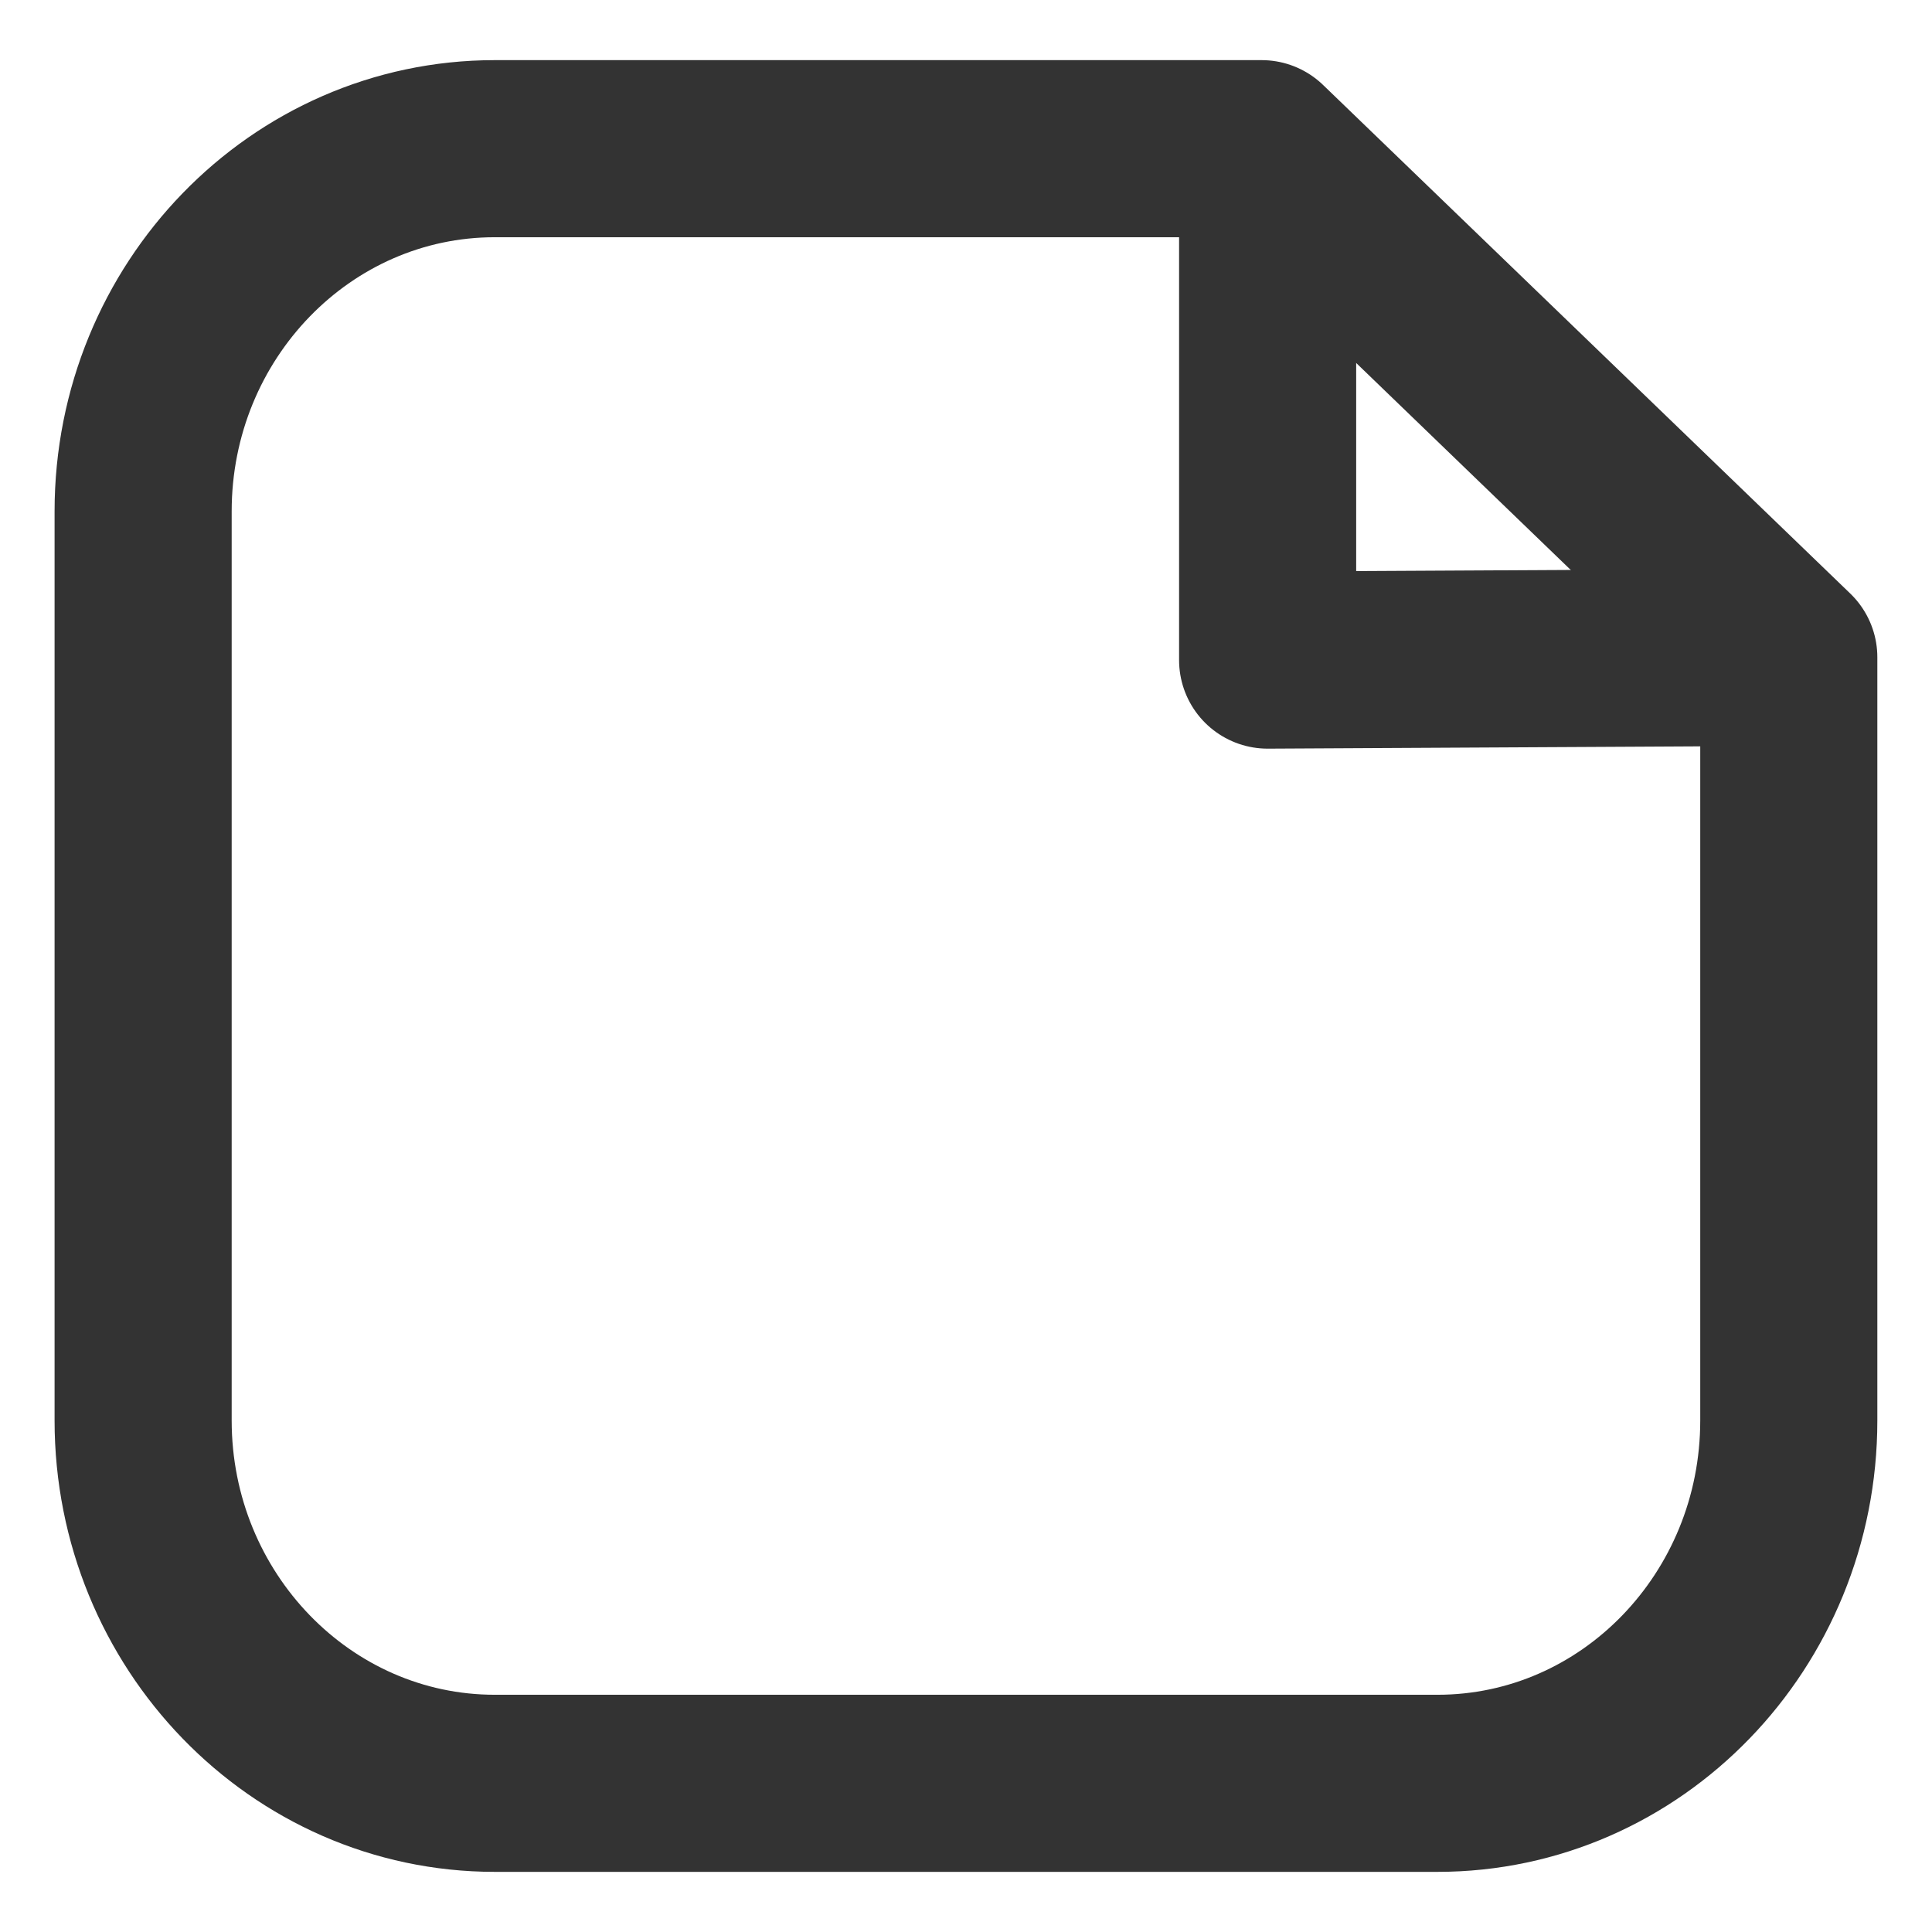
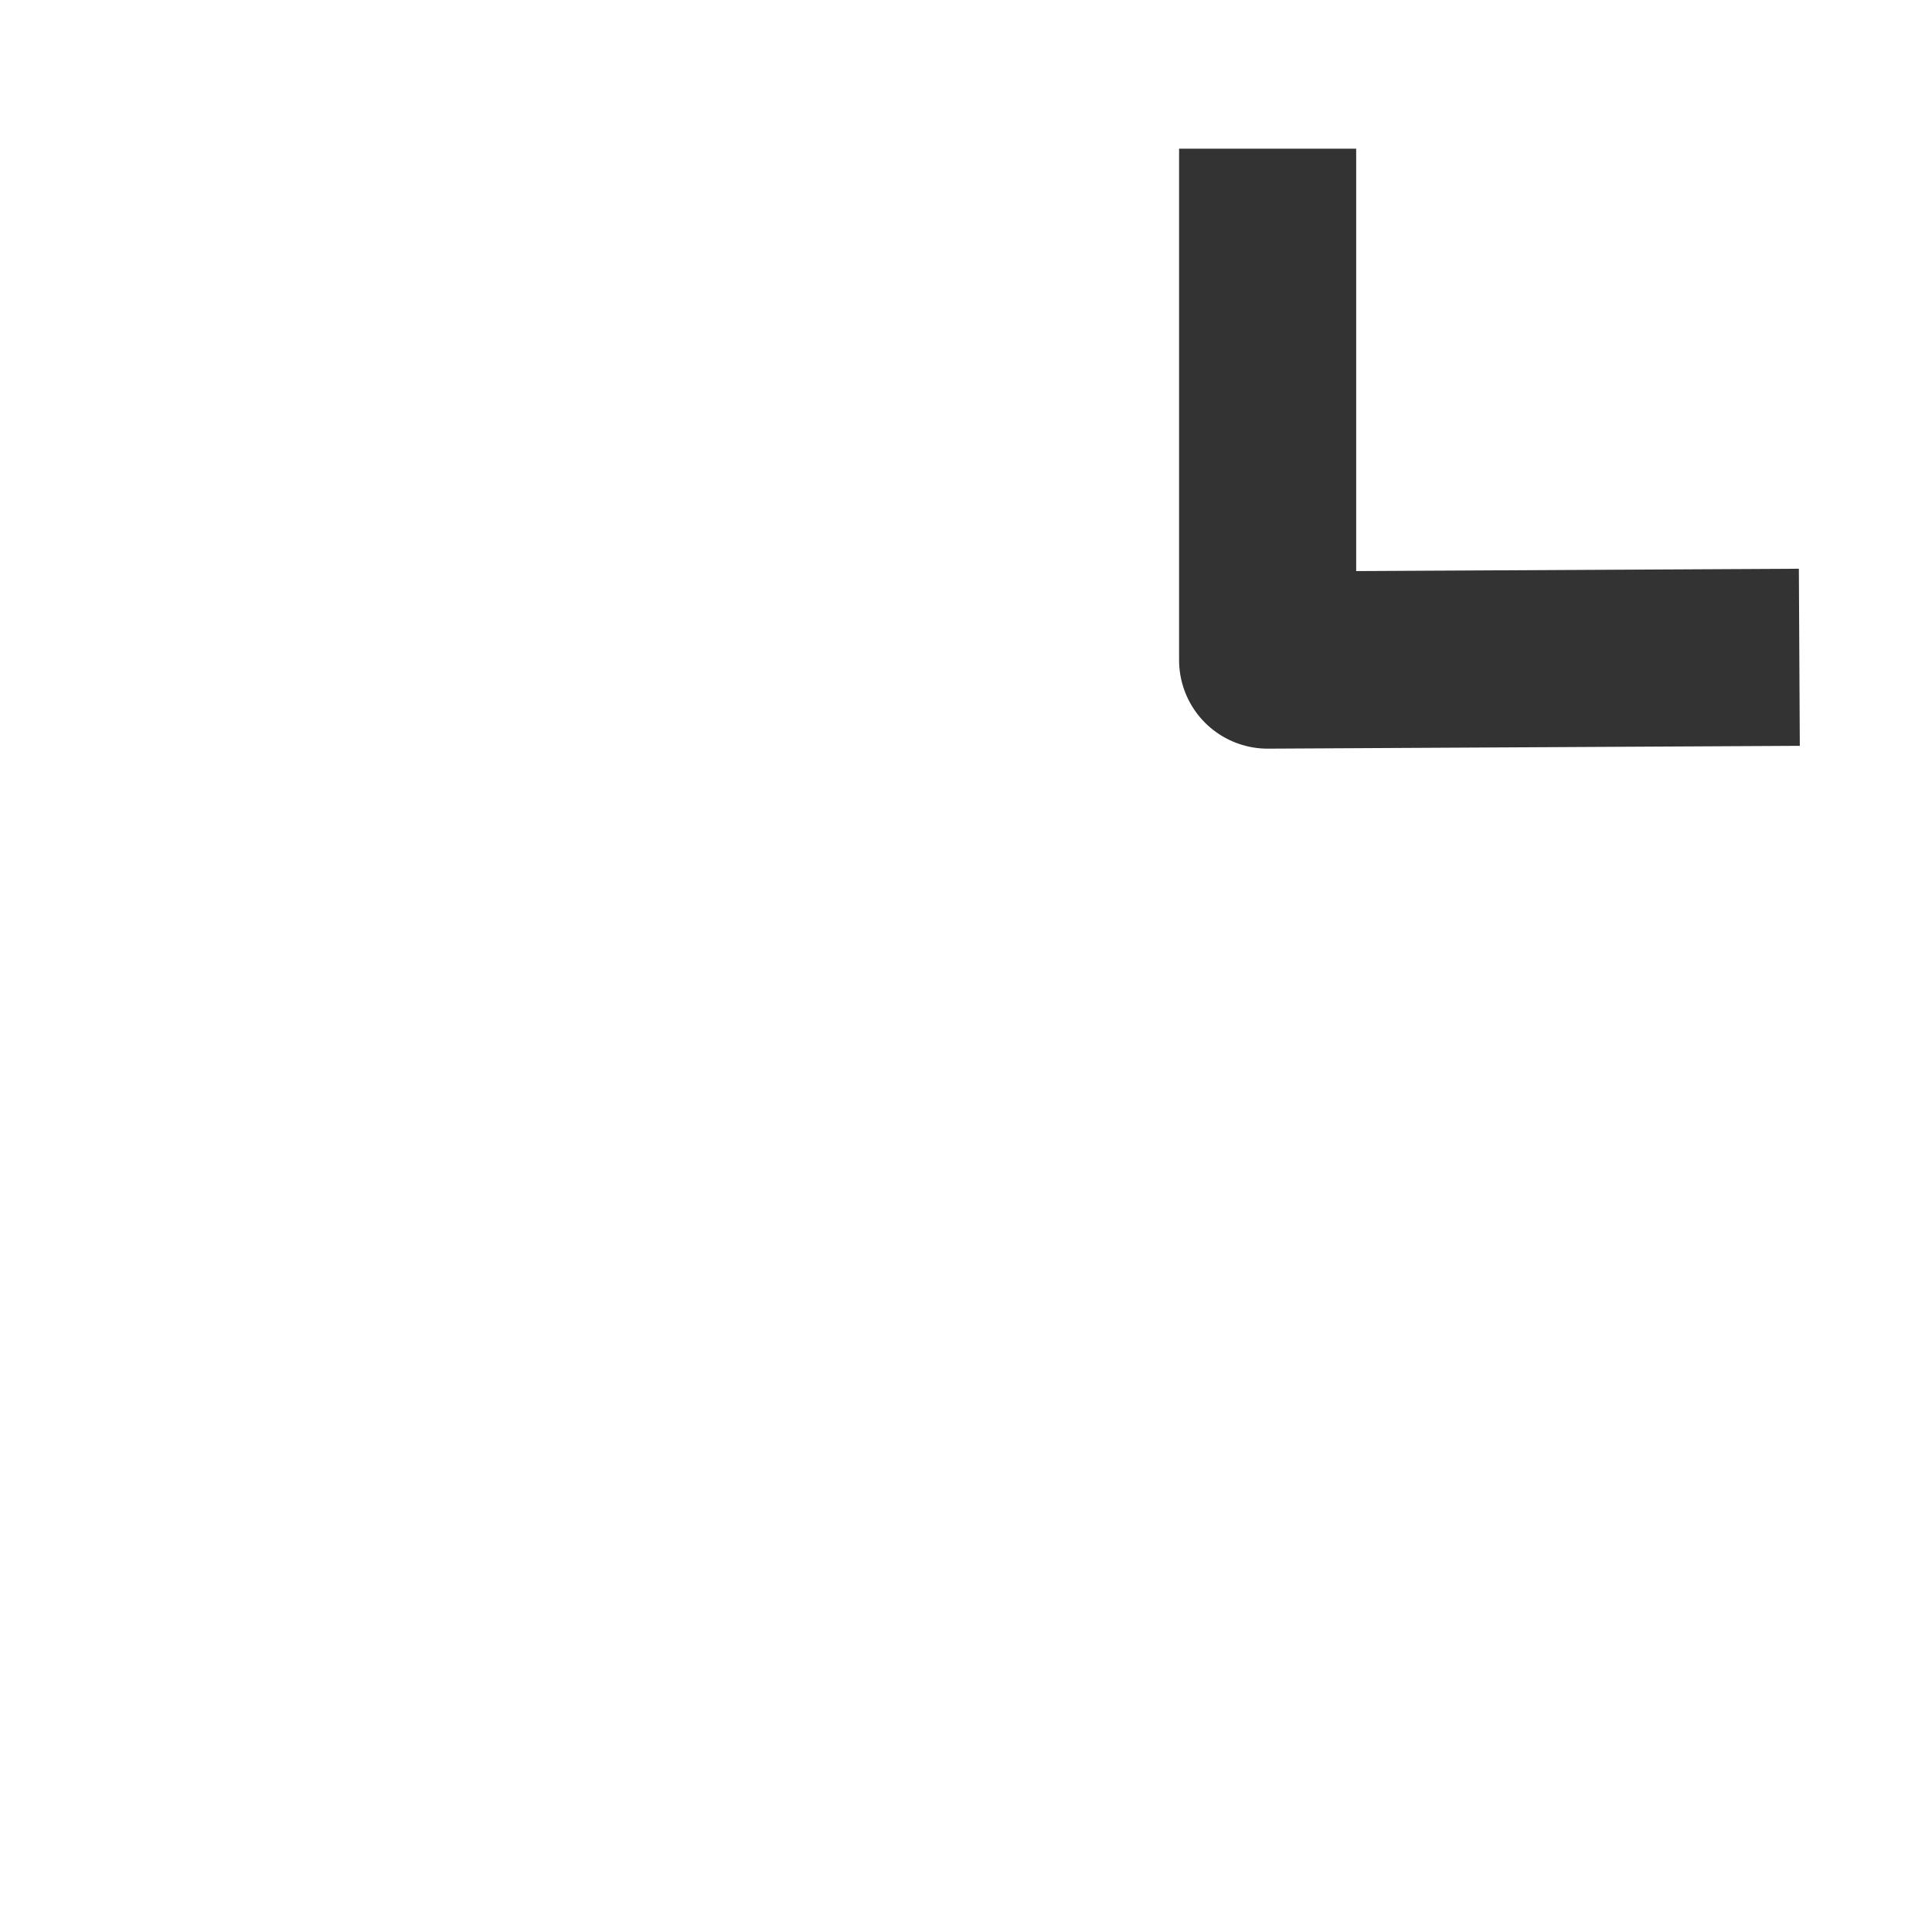
<svg xmlns="http://www.w3.org/2000/svg" version="1.1" id="Livello_1" x="0px" y="0px" width="24px" height="24px" viewBox="0 0 24 24" enable-background="new 0 0 24 24" xml:space="preserve">
  <g>
-     <path fill="none" stroke="#333333" stroke-width="2.2" stroke-linejoin="round" stroke-miterlimit="10" d="M15.672,1.847H6.147   c-2.411,0-4.369,2.017-4.369,4.505v11.294c0,2.485,1.958,4.507,4.369,4.507h11.71c2.411,0,4.364-2.021,4.364-4.507V8.165   L15.672,1.847z" />
    <polyline fill="none" stroke="#333333" stroke-width="2.2" stroke-linejoin="round" stroke-miterlimit="10" points="15.747,1.847    15.747,8.2 22.352,8.165  " />
  </g>
</svg>